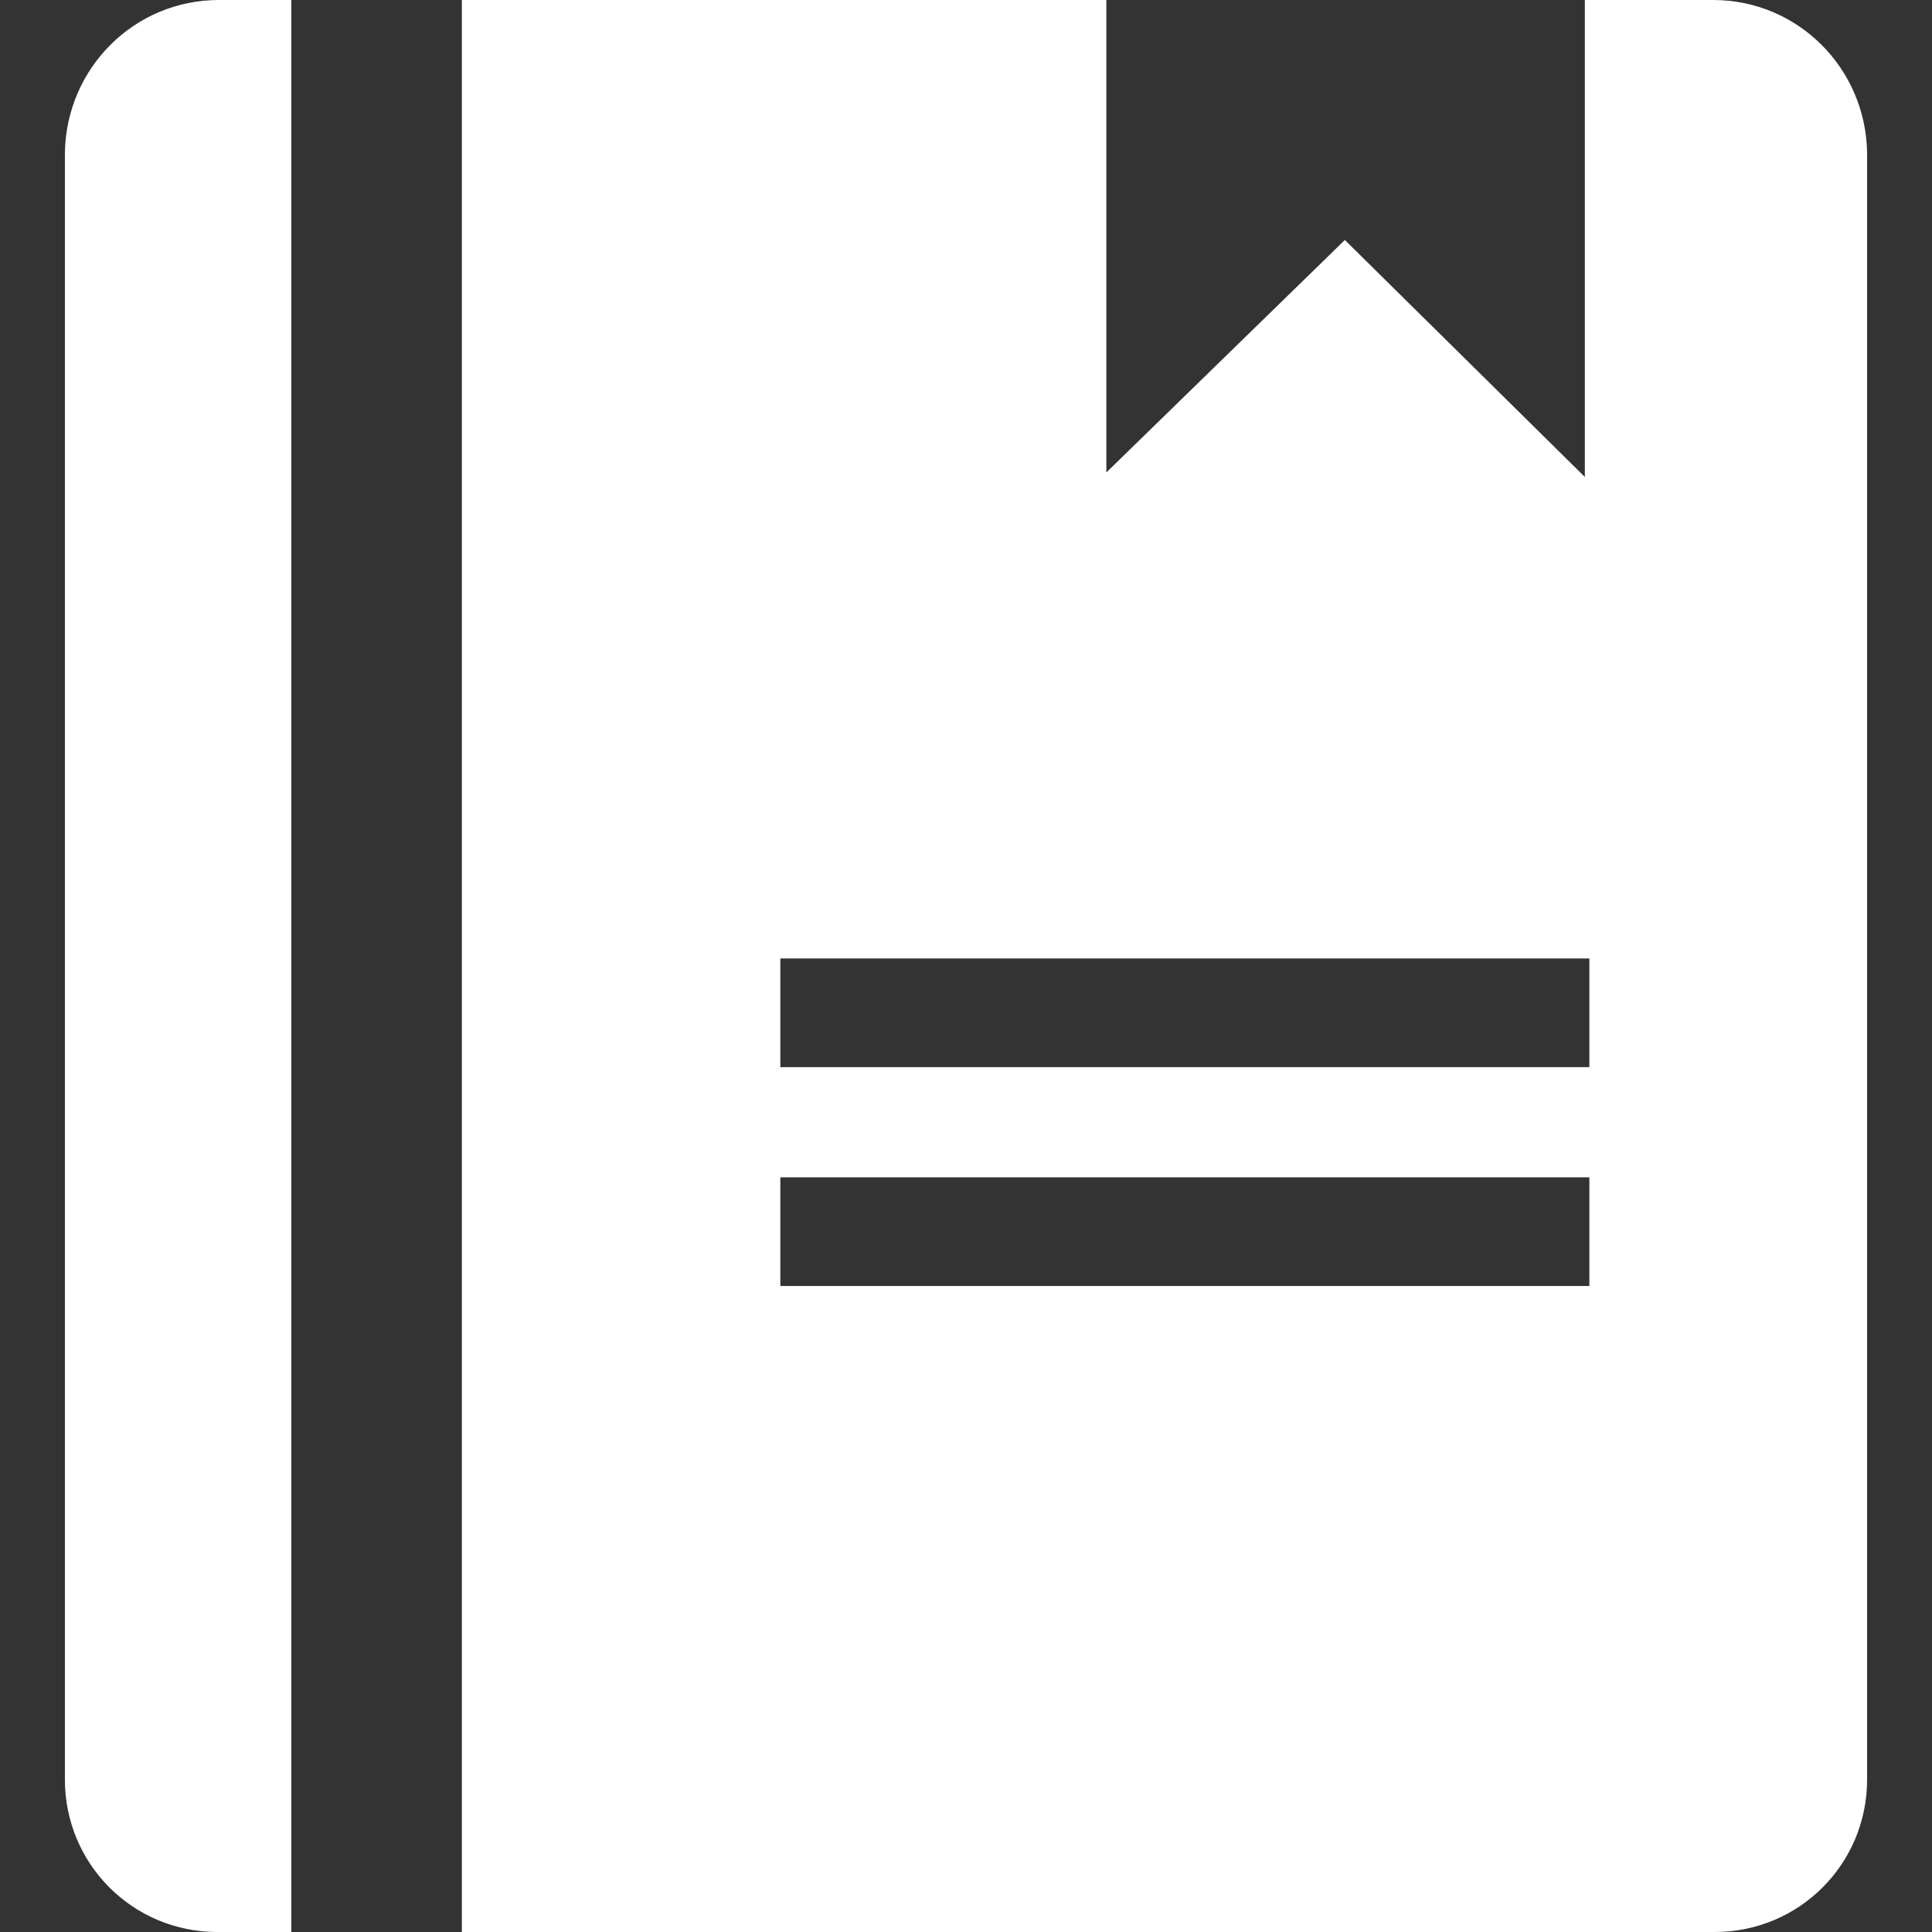
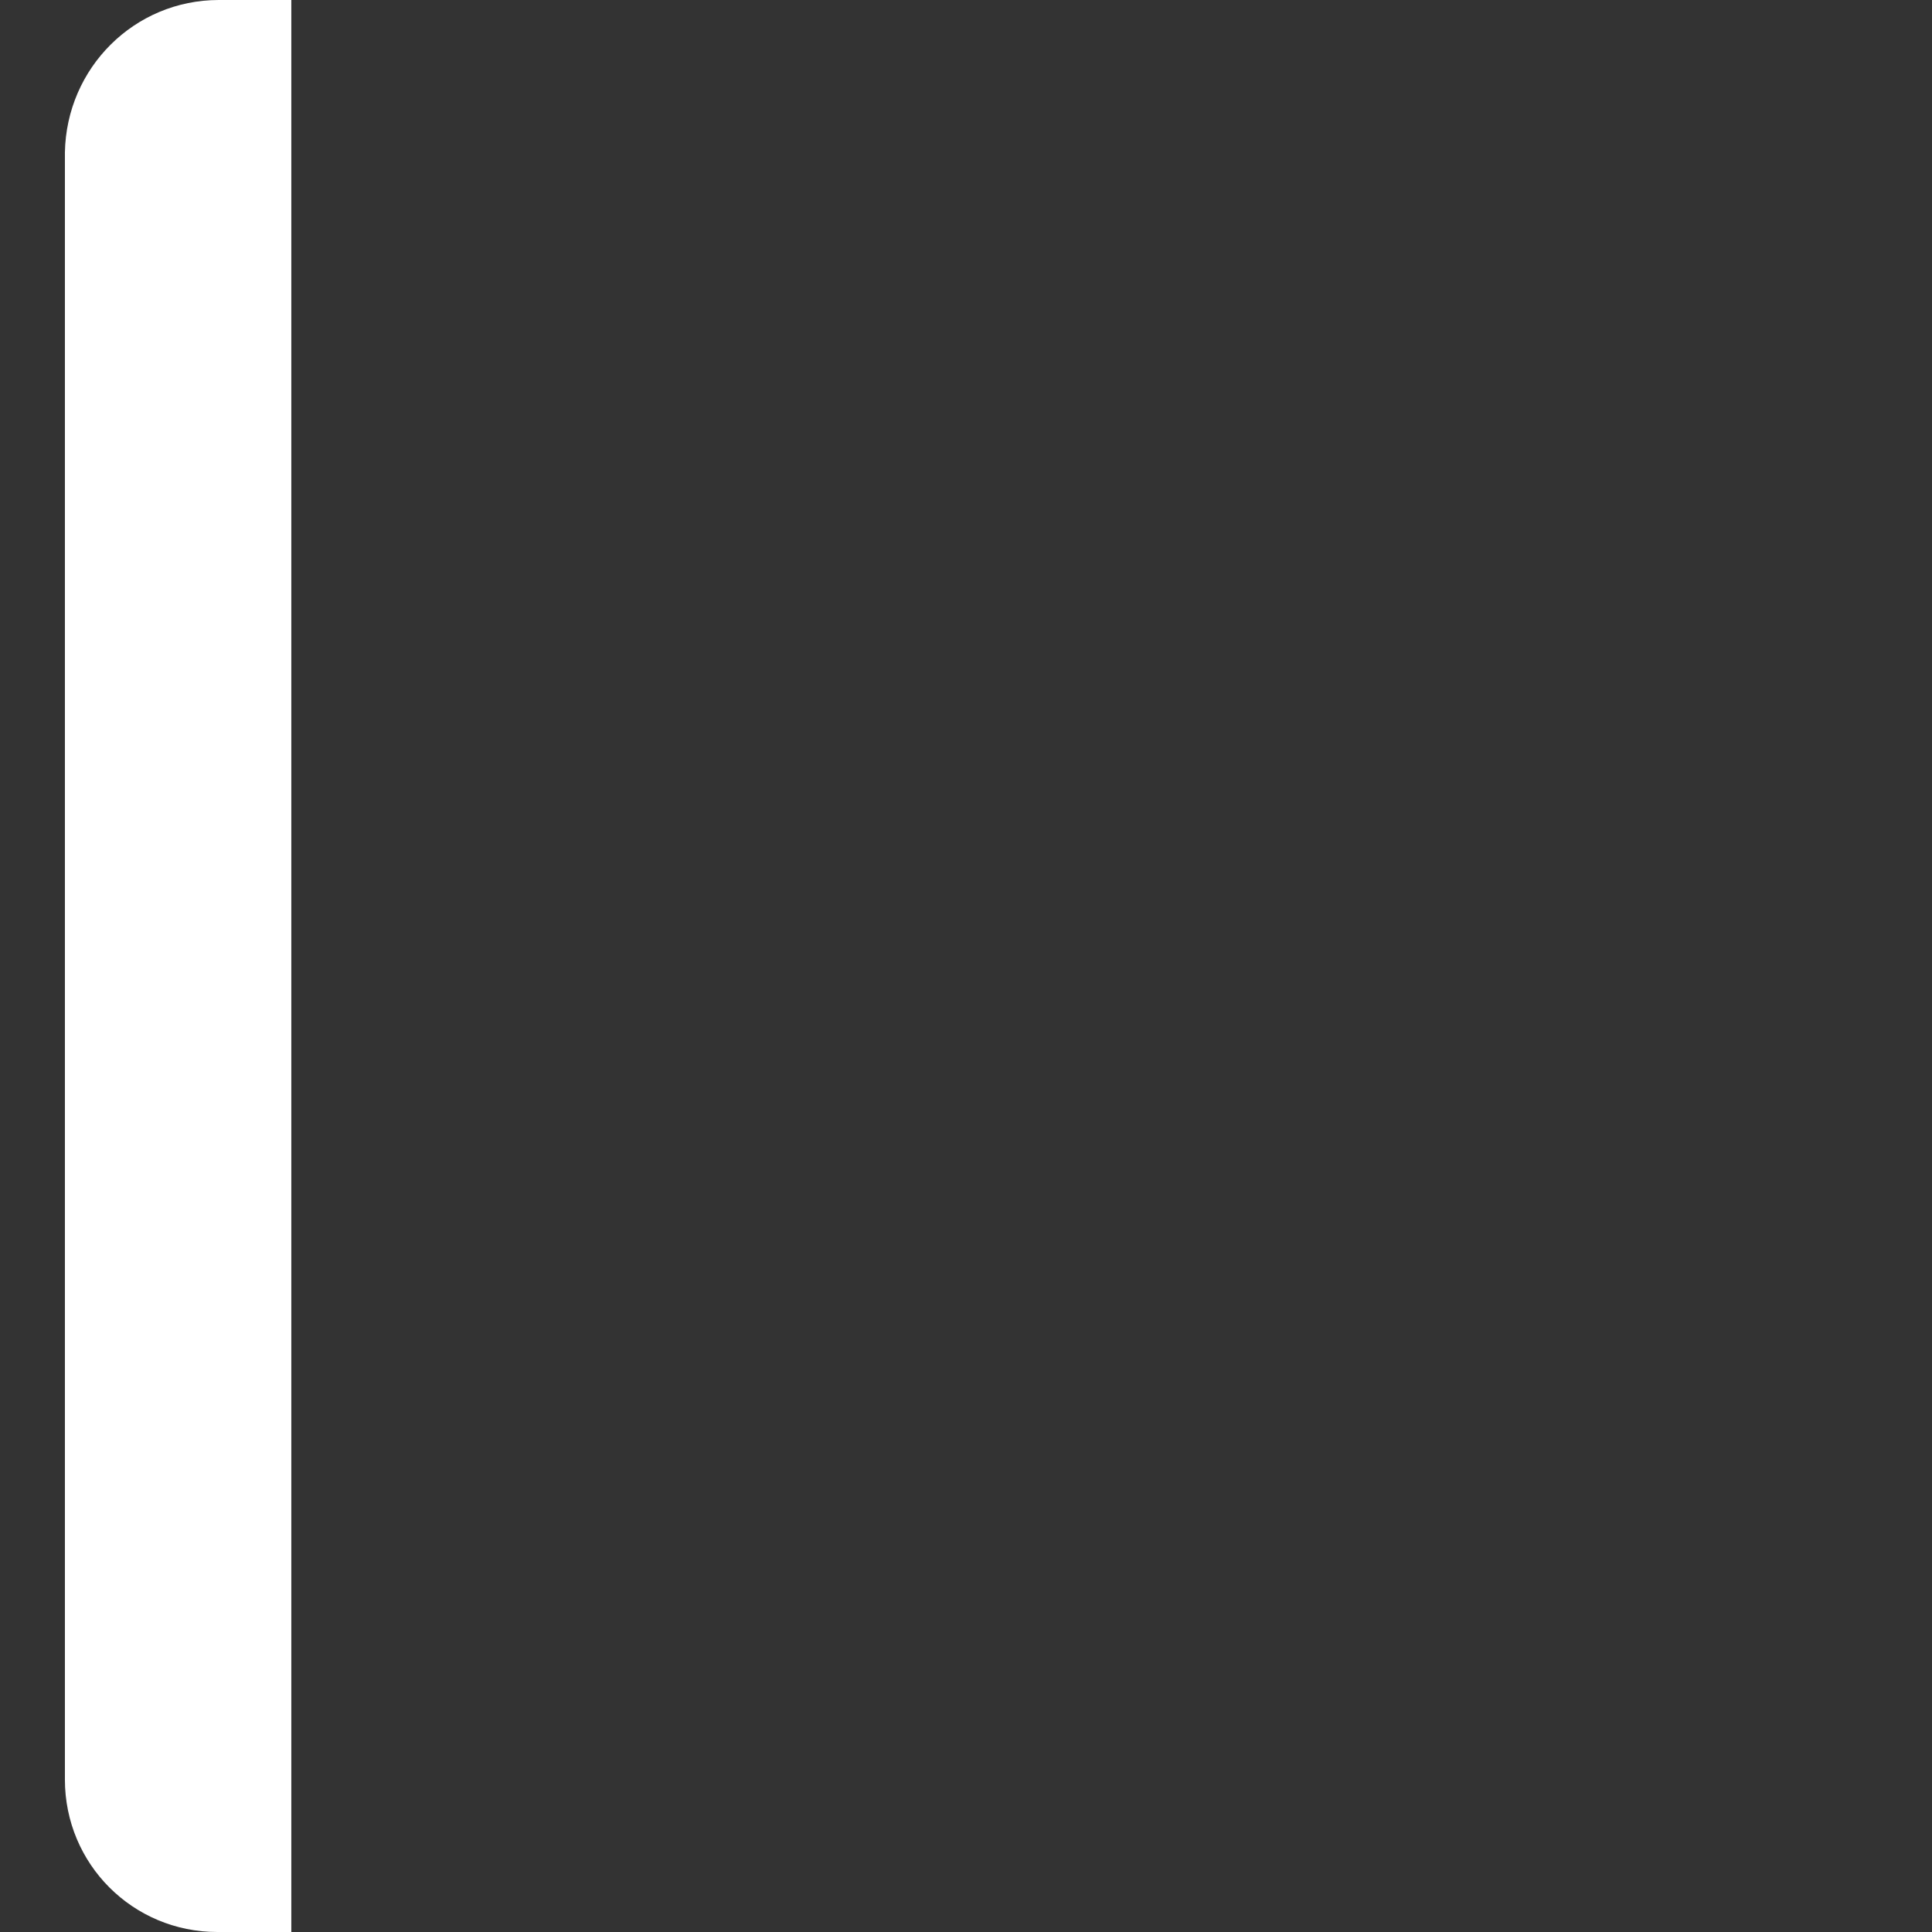
<svg xmlns="http://www.w3.org/2000/svg" version="1.1" id="图层_1" x="0px" y="0px" viewBox="0 0 128 128" style="enable-background:new 0 0 128 128;" xml:space="preserve">
  <rect x="0" y="0" width="128" height="128" fill="#333333" stroke="none" />
  <style type="text/css">
	.st0{fill:#FFFFFF;}
</style>
  <g>
    <path class="st0" d="M19.3,0v128h-4.9c-5.6,0-10.1-4.5-10.1-10.1V10.1C4.4,4.5,8.9,0,14.5,0H19.3z" />
-     <path class="st0" d="M113.5,0c0,0-7,0-8.5,0v31.6L89.1,15.9L73.3,31.3l0-31.3C51.9,0,30.6,0,30.6,0v128h83   c5.6,0,10.1-4.5,10.1-10.1V10.1C123.6,4.5,119.1,0,113.5,0z M105.3,85.2H51.7v-7.2h53.6V85.2z M105.3,70.7H51.7v-7.2h53.6V70.7z" />
  </g>
</svg>